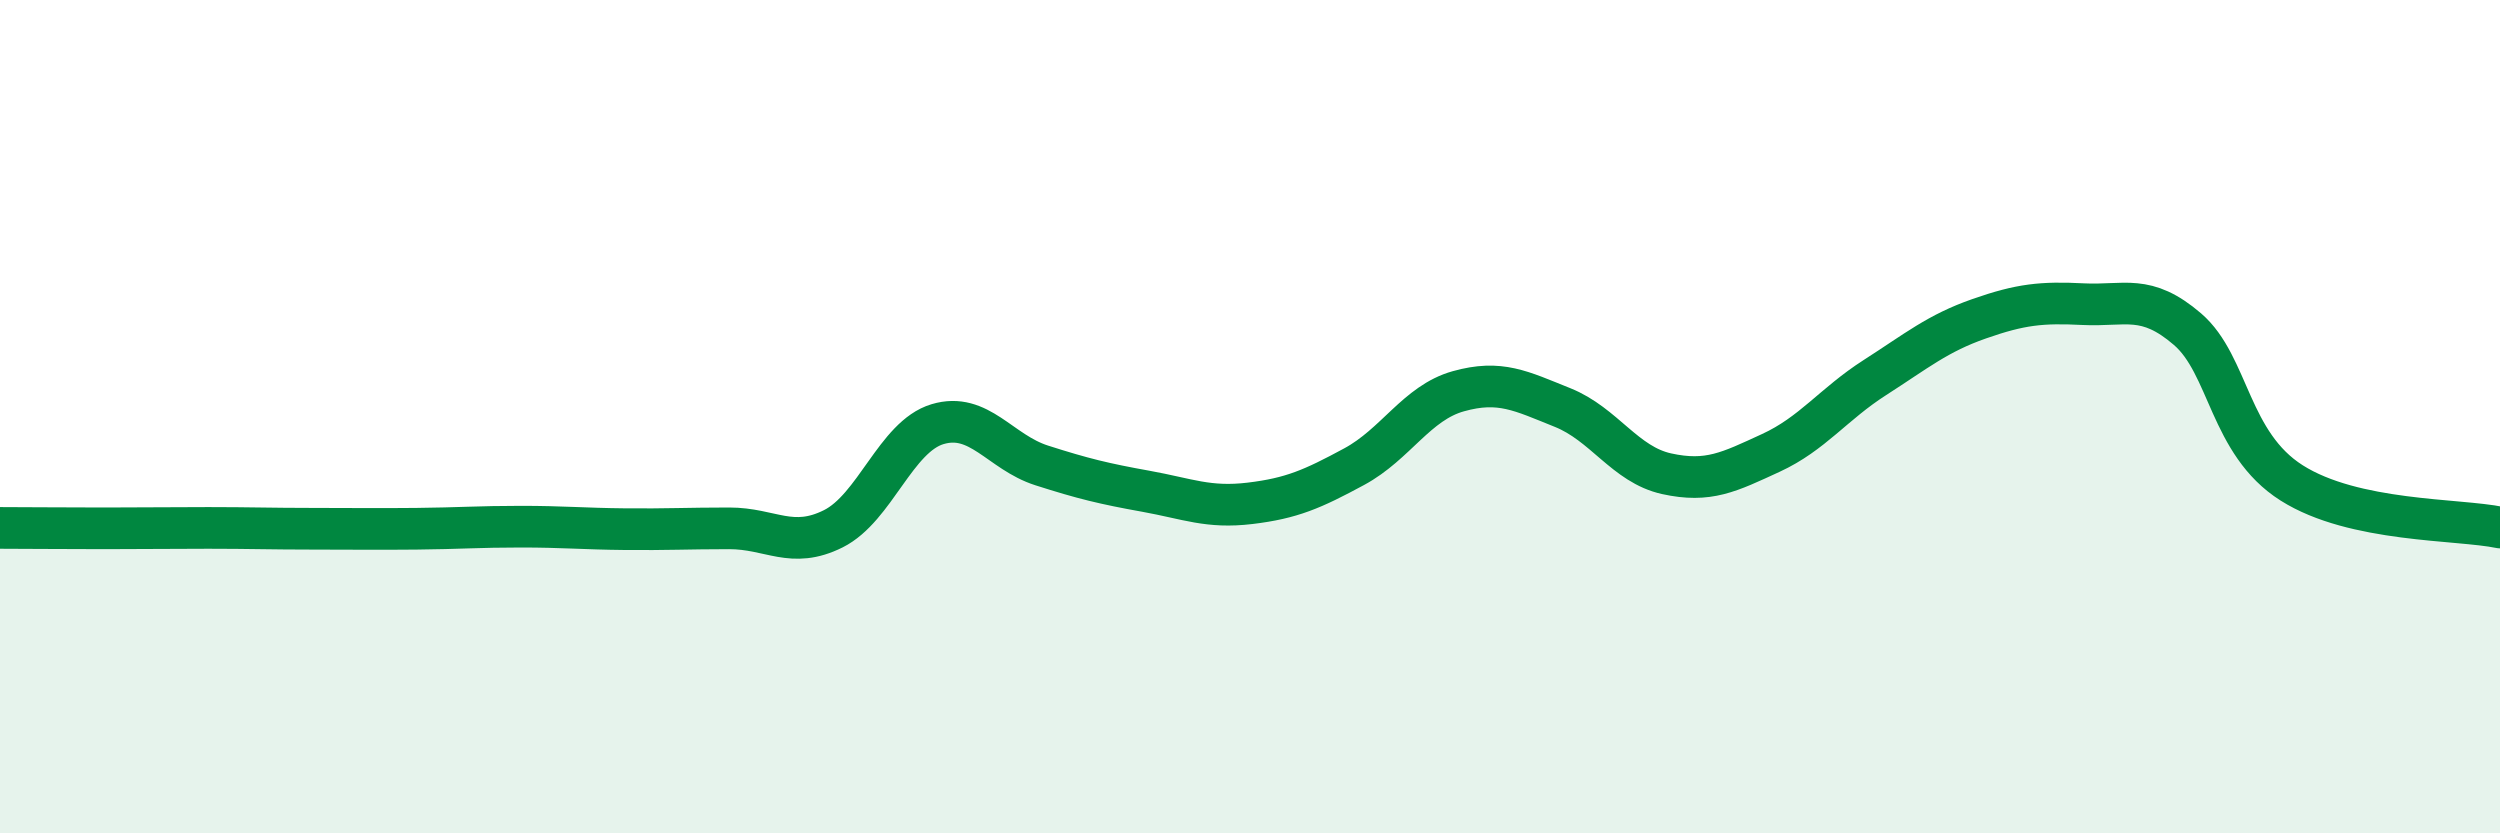
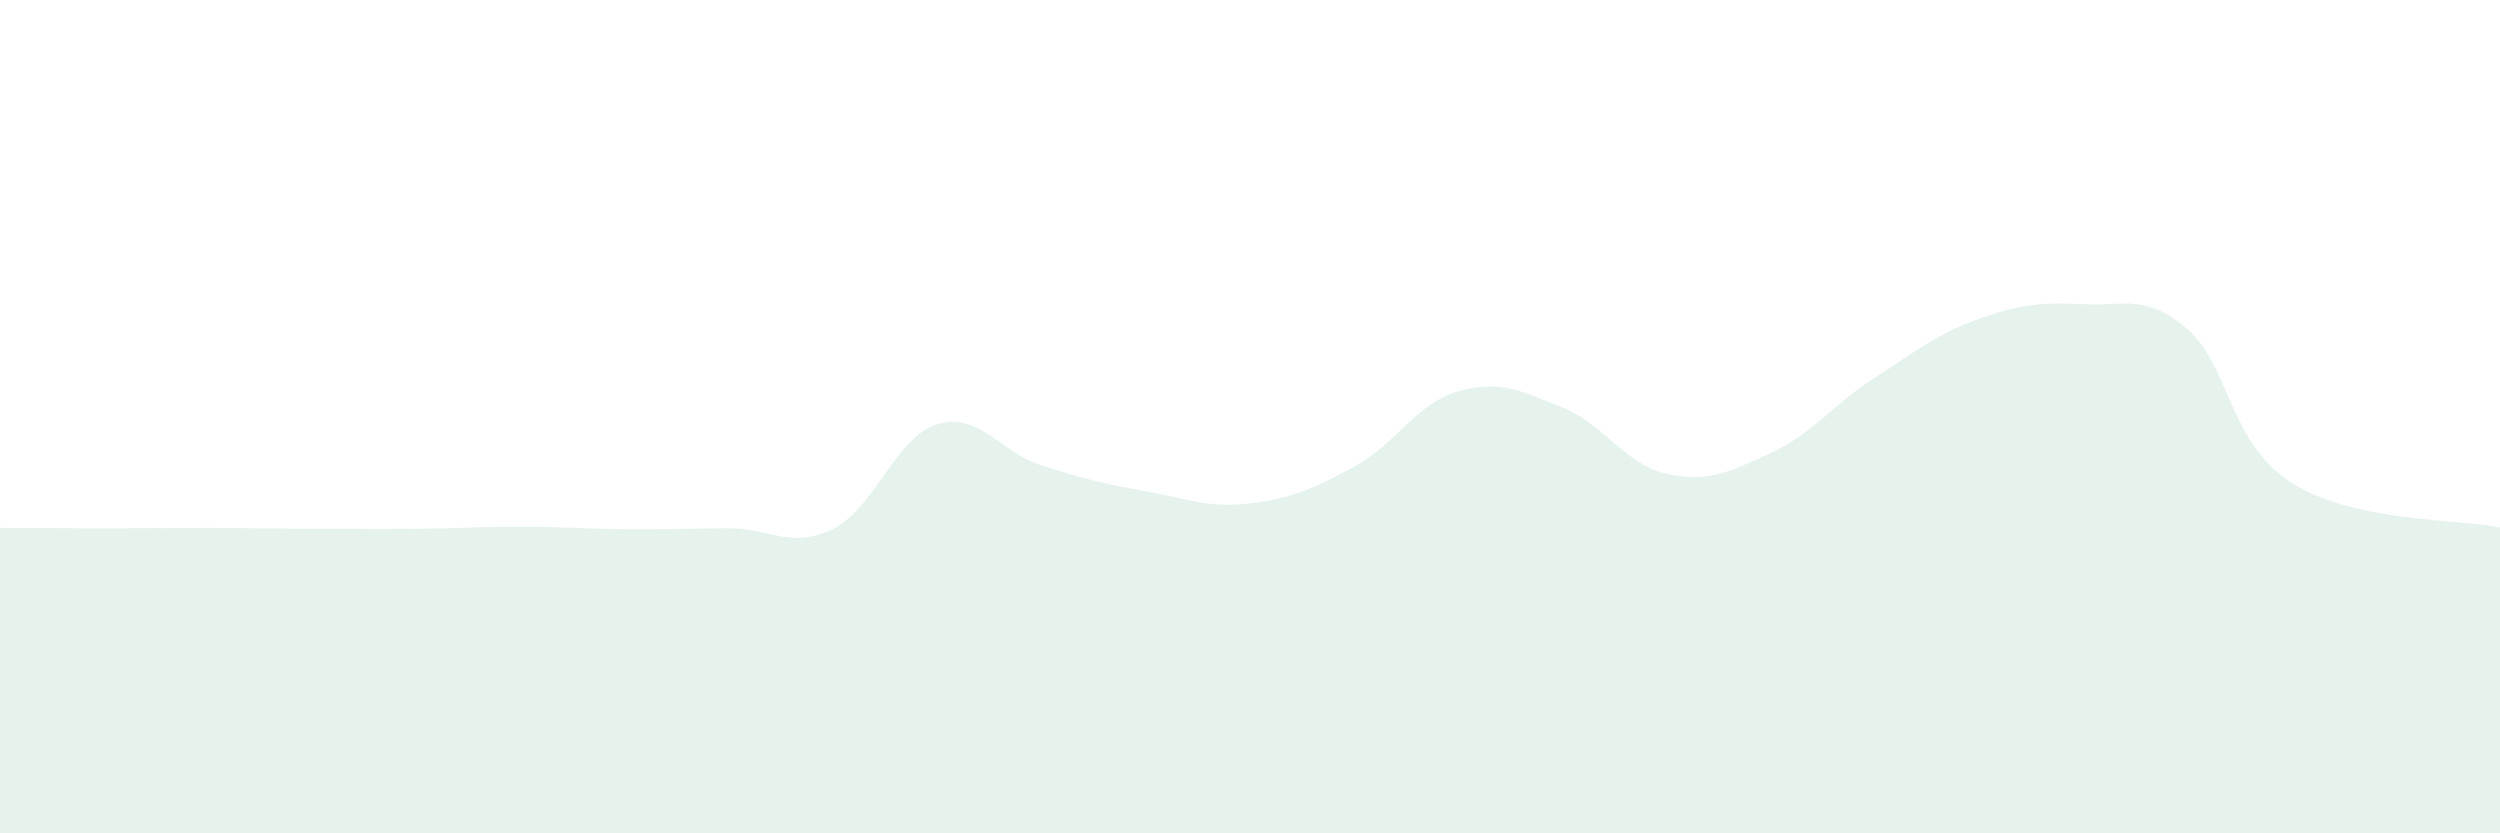
<svg xmlns="http://www.w3.org/2000/svg" width="60" height="20" viewBox="0 0 60 20">
  <path d="M 0,12.67 C 0.5,12.67 1.5,12.68 2.5,12.68 C 3.5,12.68 4,12.67 5,12.67 C 6,12.67 6.5,12.69 7.5,12.69 C 8.5,12.69 9,12.7 10,12.69 C 11,12.68 11.5,12.64 12.5,12.64 C 13.5,12.64 14,12.69 15,12.7 C 16,12.71 16.5,12.68 17.5,12.68 C 18.5,12.68 19,13.19 20,12.69 C 21,12.19 21.5,10.48 22.5,10.18 C 23.5,9.88 24,10.85 25,11.17 C 26,11.49 26.5,11.61 27.5,11.79 C 28.5,11.97 29,12.2 30,12.08 C 31,11.96 31.5,11.74 32.5,11.2 C 33.5,10.66 34,9.67 35,9.39 C 36,9.11 36.5,9.38 37.5,9.78 C 38.5,10.18 39,11.15 40,11.37 C 41,11.59 41.5,11.33 42.5,10.87 C 43.5,10.41 44,9.7 45,9.06 C 46,8.42 46.5,8 47.5,7.65 C 48.5,7.3 49,7.25 50,7.3 C 51,7.35 51.5,7.04 52.5,7.9 C 53.5,8.76 53.5,10.64 55,11.59 C 56.5,12.54 59,12.45 60,12.66L60 20L0 20Z" fill="#008740" opacity="0.1" stroke-linecap="round" stroke-linejoin="round" />
-   <path d="M 0,12.67 C 0.5,12.67 1.5,12.68 2.5,12.68 C 3.5,12.68 4,12.67 5,12.67 C 6,12.67 6.5,12.69 7.5,12.69 C 8.5,12.69 9,12.7 10,12.69 C 11,12.68 11.5,12.64 12.5,12.64 C 13.5,12.64 14,12.69 15,12.7 C 16,12.71 16.5,12.68 17.5,12.68 C 18.5,12.68 19,13.19 20,12.69 C 21,12.19 21.5,10.48 22.5,10.18 C 23.5,9.88 24,10.85 25,11.17 C 26,11.49 26.5,11.61 27.5,11.79 C 28.5,11.97 29,12.2 30,12.08 C 31,11.96 31.5,11.74 32.5,11.2 C 33.5,10.66 34,9.67 35,9.39 C 36,9.11 36.5,9.38 37.5,9.78 C 38.5,10.18 39,11.15 40,11.37 C 41,11.59 41.5,11.33 42.5,10.87 C 43.5,10.41 44,9.7 45,9.06 C 46,8.42 46.5,8 47.5,7.65 C 48.5,7.3 49,7.25 50,7.3 C 51,7.35 51.5,7.04 52.5,7.9 C 53.5,8.76 53.5,10.64 55,11.59 C 56.5,12.54 59,12.45 60,12.66" stroke="#008740" stroke-width="1" fill="none" stroke-linecap="round" stroke-linejoin="round" />
</svg>